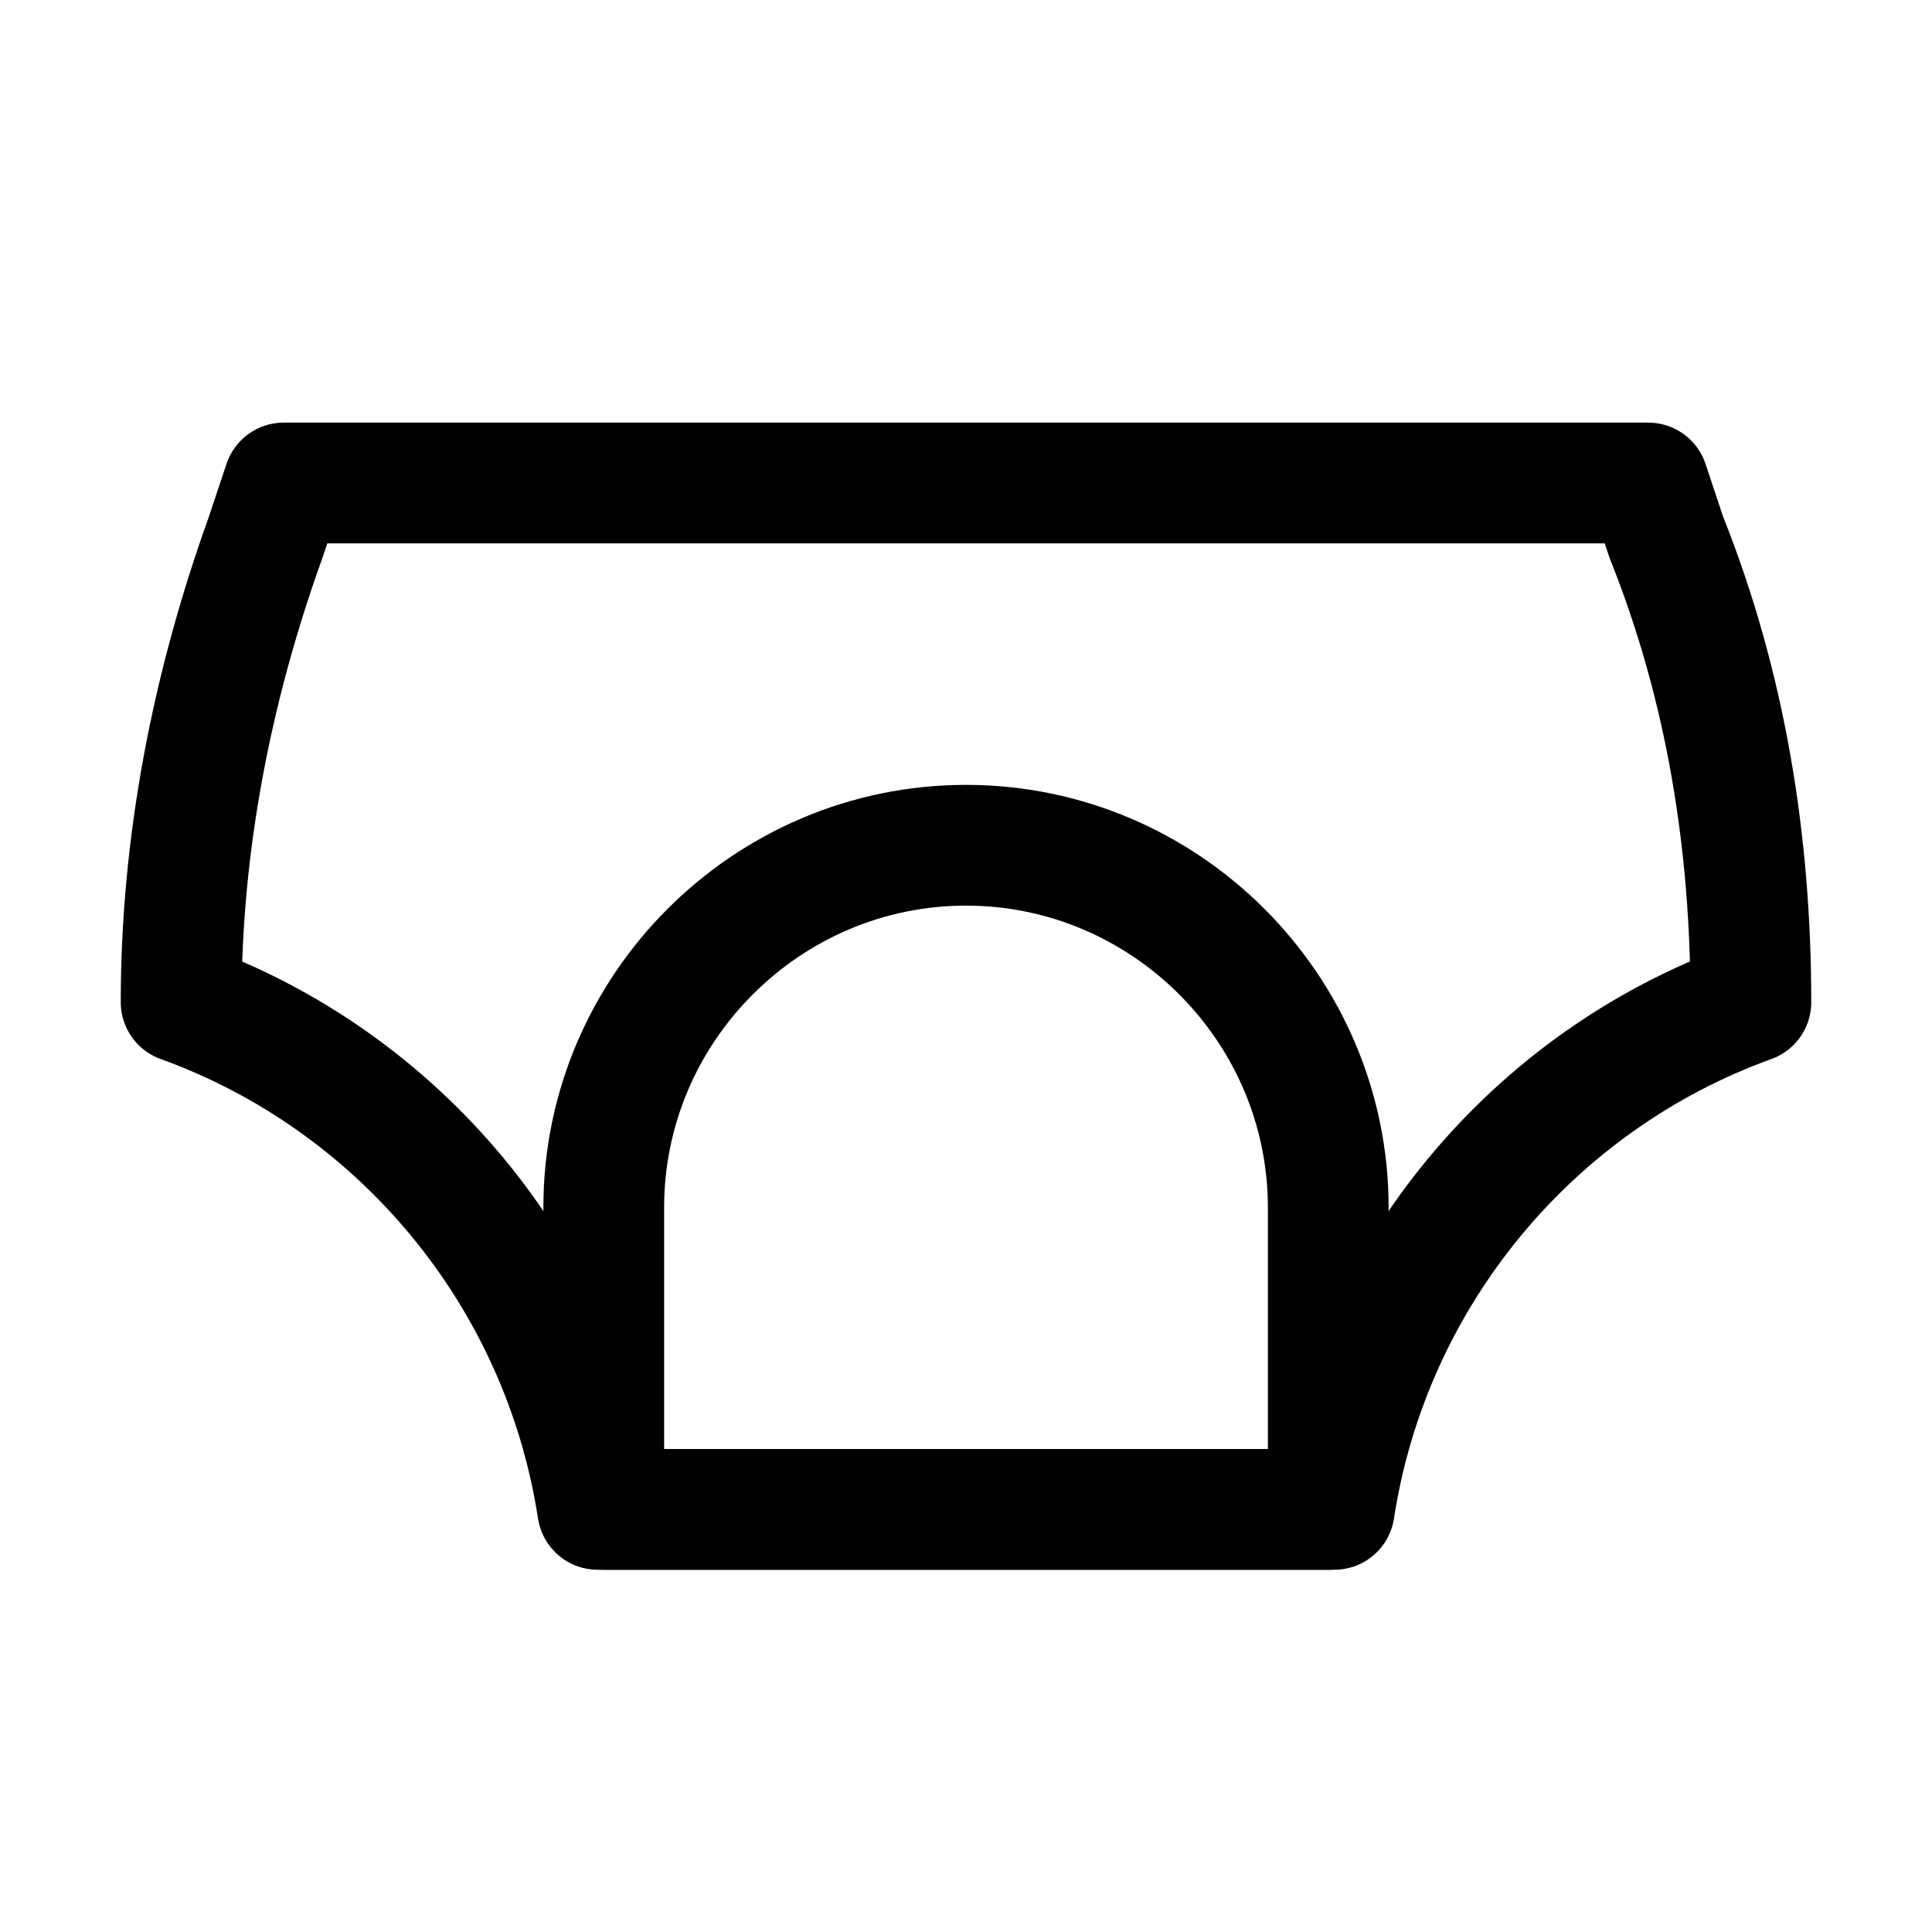
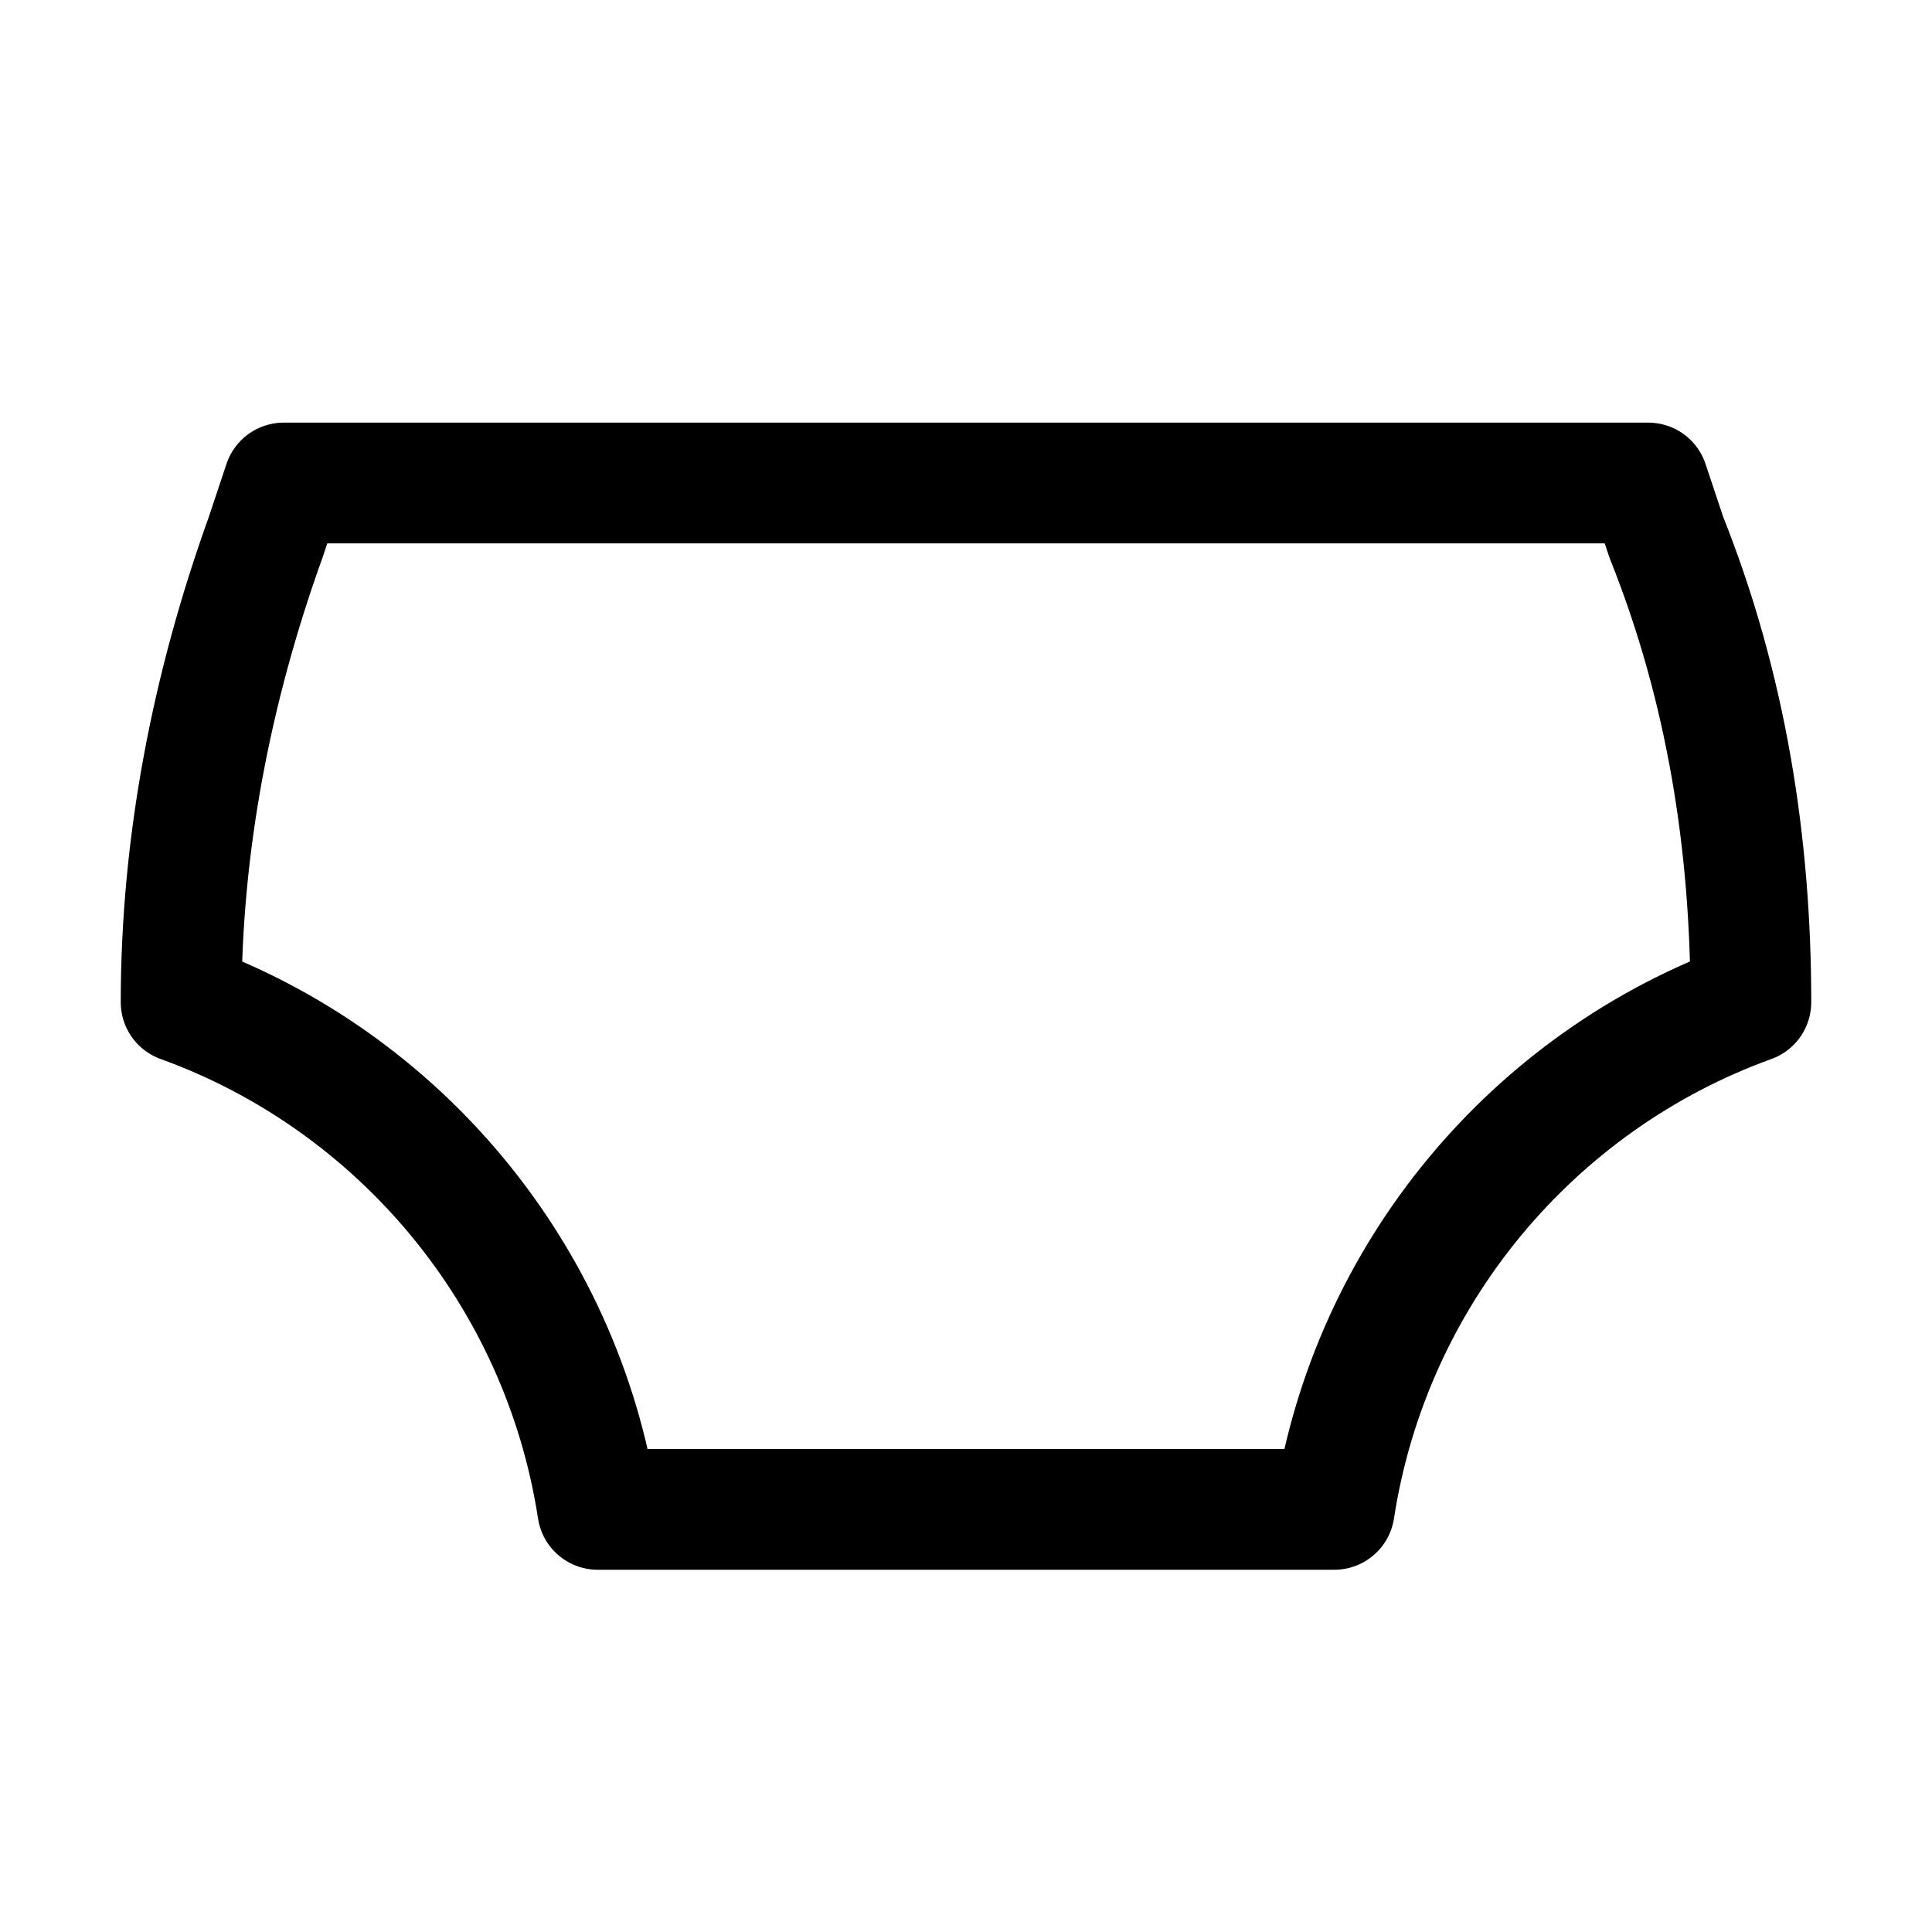
<svg xmlns="http://www.w3.org/2000/svg" version="1.1" id="Icons" viewBox="0 0 32 32" xml:space="preserve">
  <style type="text/css">
	.st0{fill:none;stroke:#000000;stroke-width:2;stroke-linecap:round;stroke-linejoin:round;stroke-miterlimit:10;}
	.st1{fill:none;stroke:#000000;stroke-width:2;stroke-linejoin:round;stroke-miterlimit:10;}
</style>
  <path class="st0" d="M9.9,25h12.2c0.6-3.9,3.3-7.1,6.9-8.4c0-2.6-0.4-5.2-1.4-7.7L27.3,8H4.7L4.4,8.9C3.5,11.4,3,14,3,16.6  C6.6,17.9,9.3,21.1,9.9,25z" />
-   <path class="st0" d="M22,25H10v-5c0-3.3,2.7-6,6-6h0c3.3,0,6,2.7,6,6V25z" />
</svg>